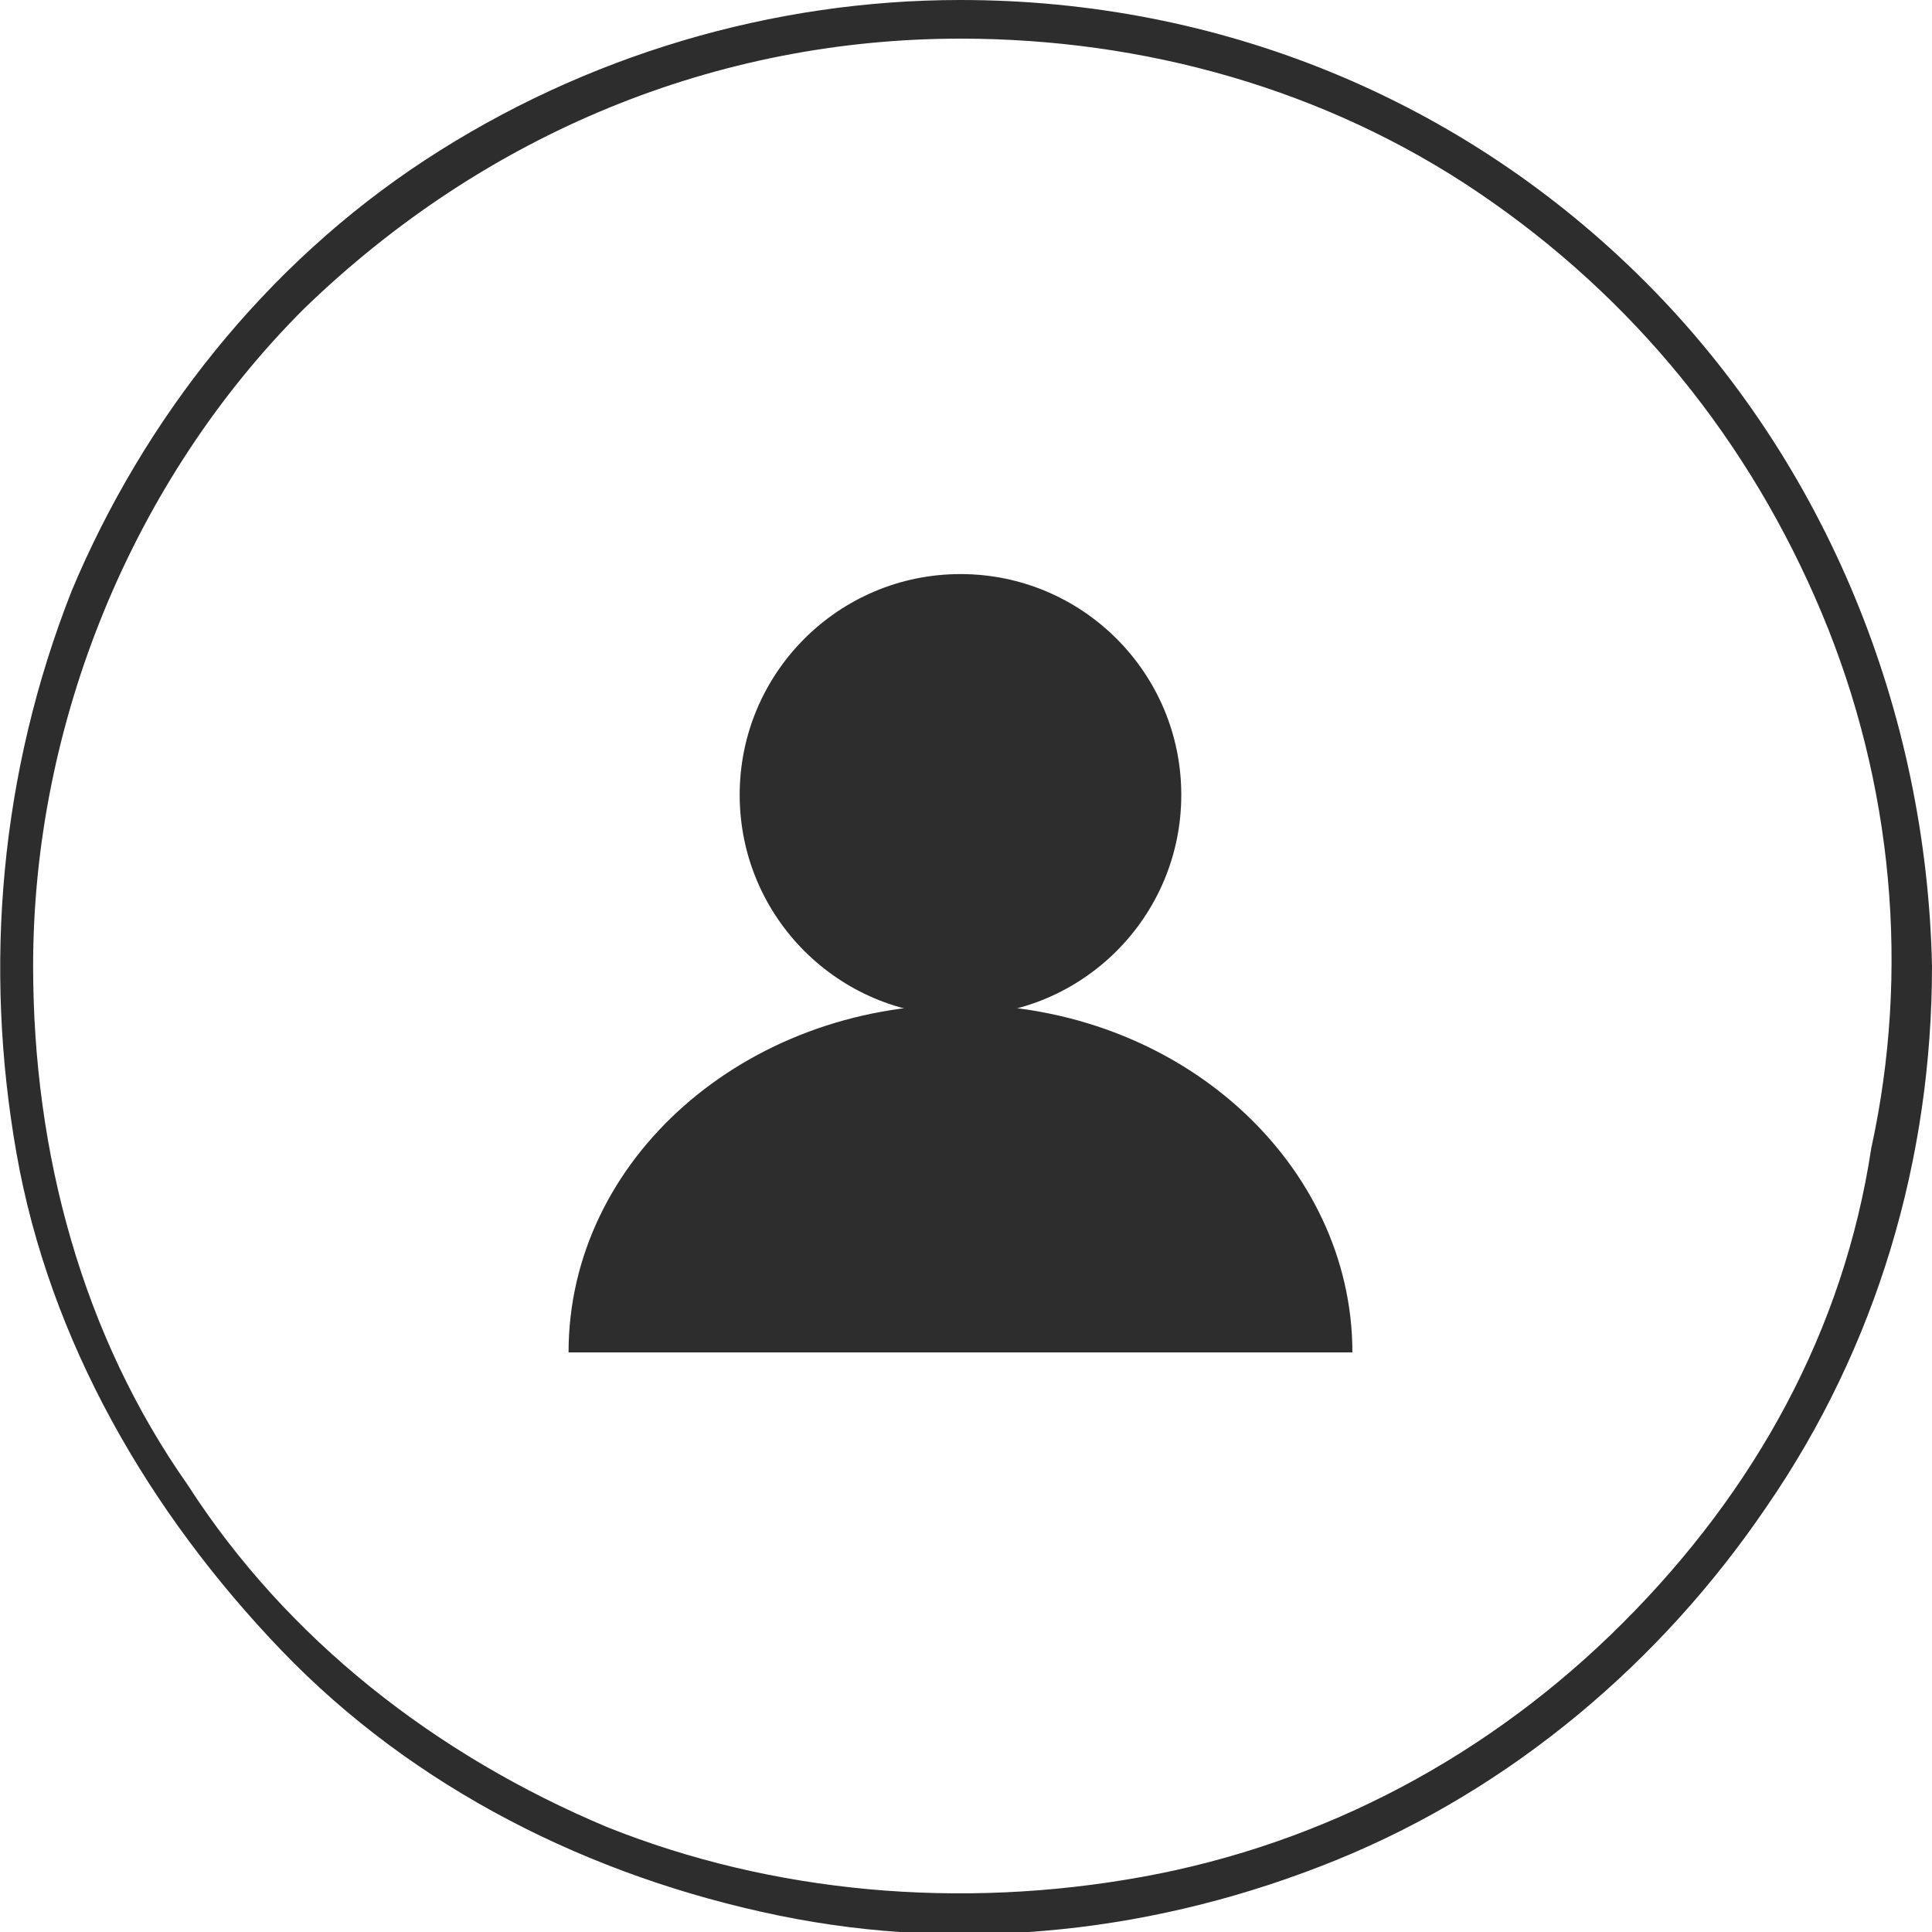
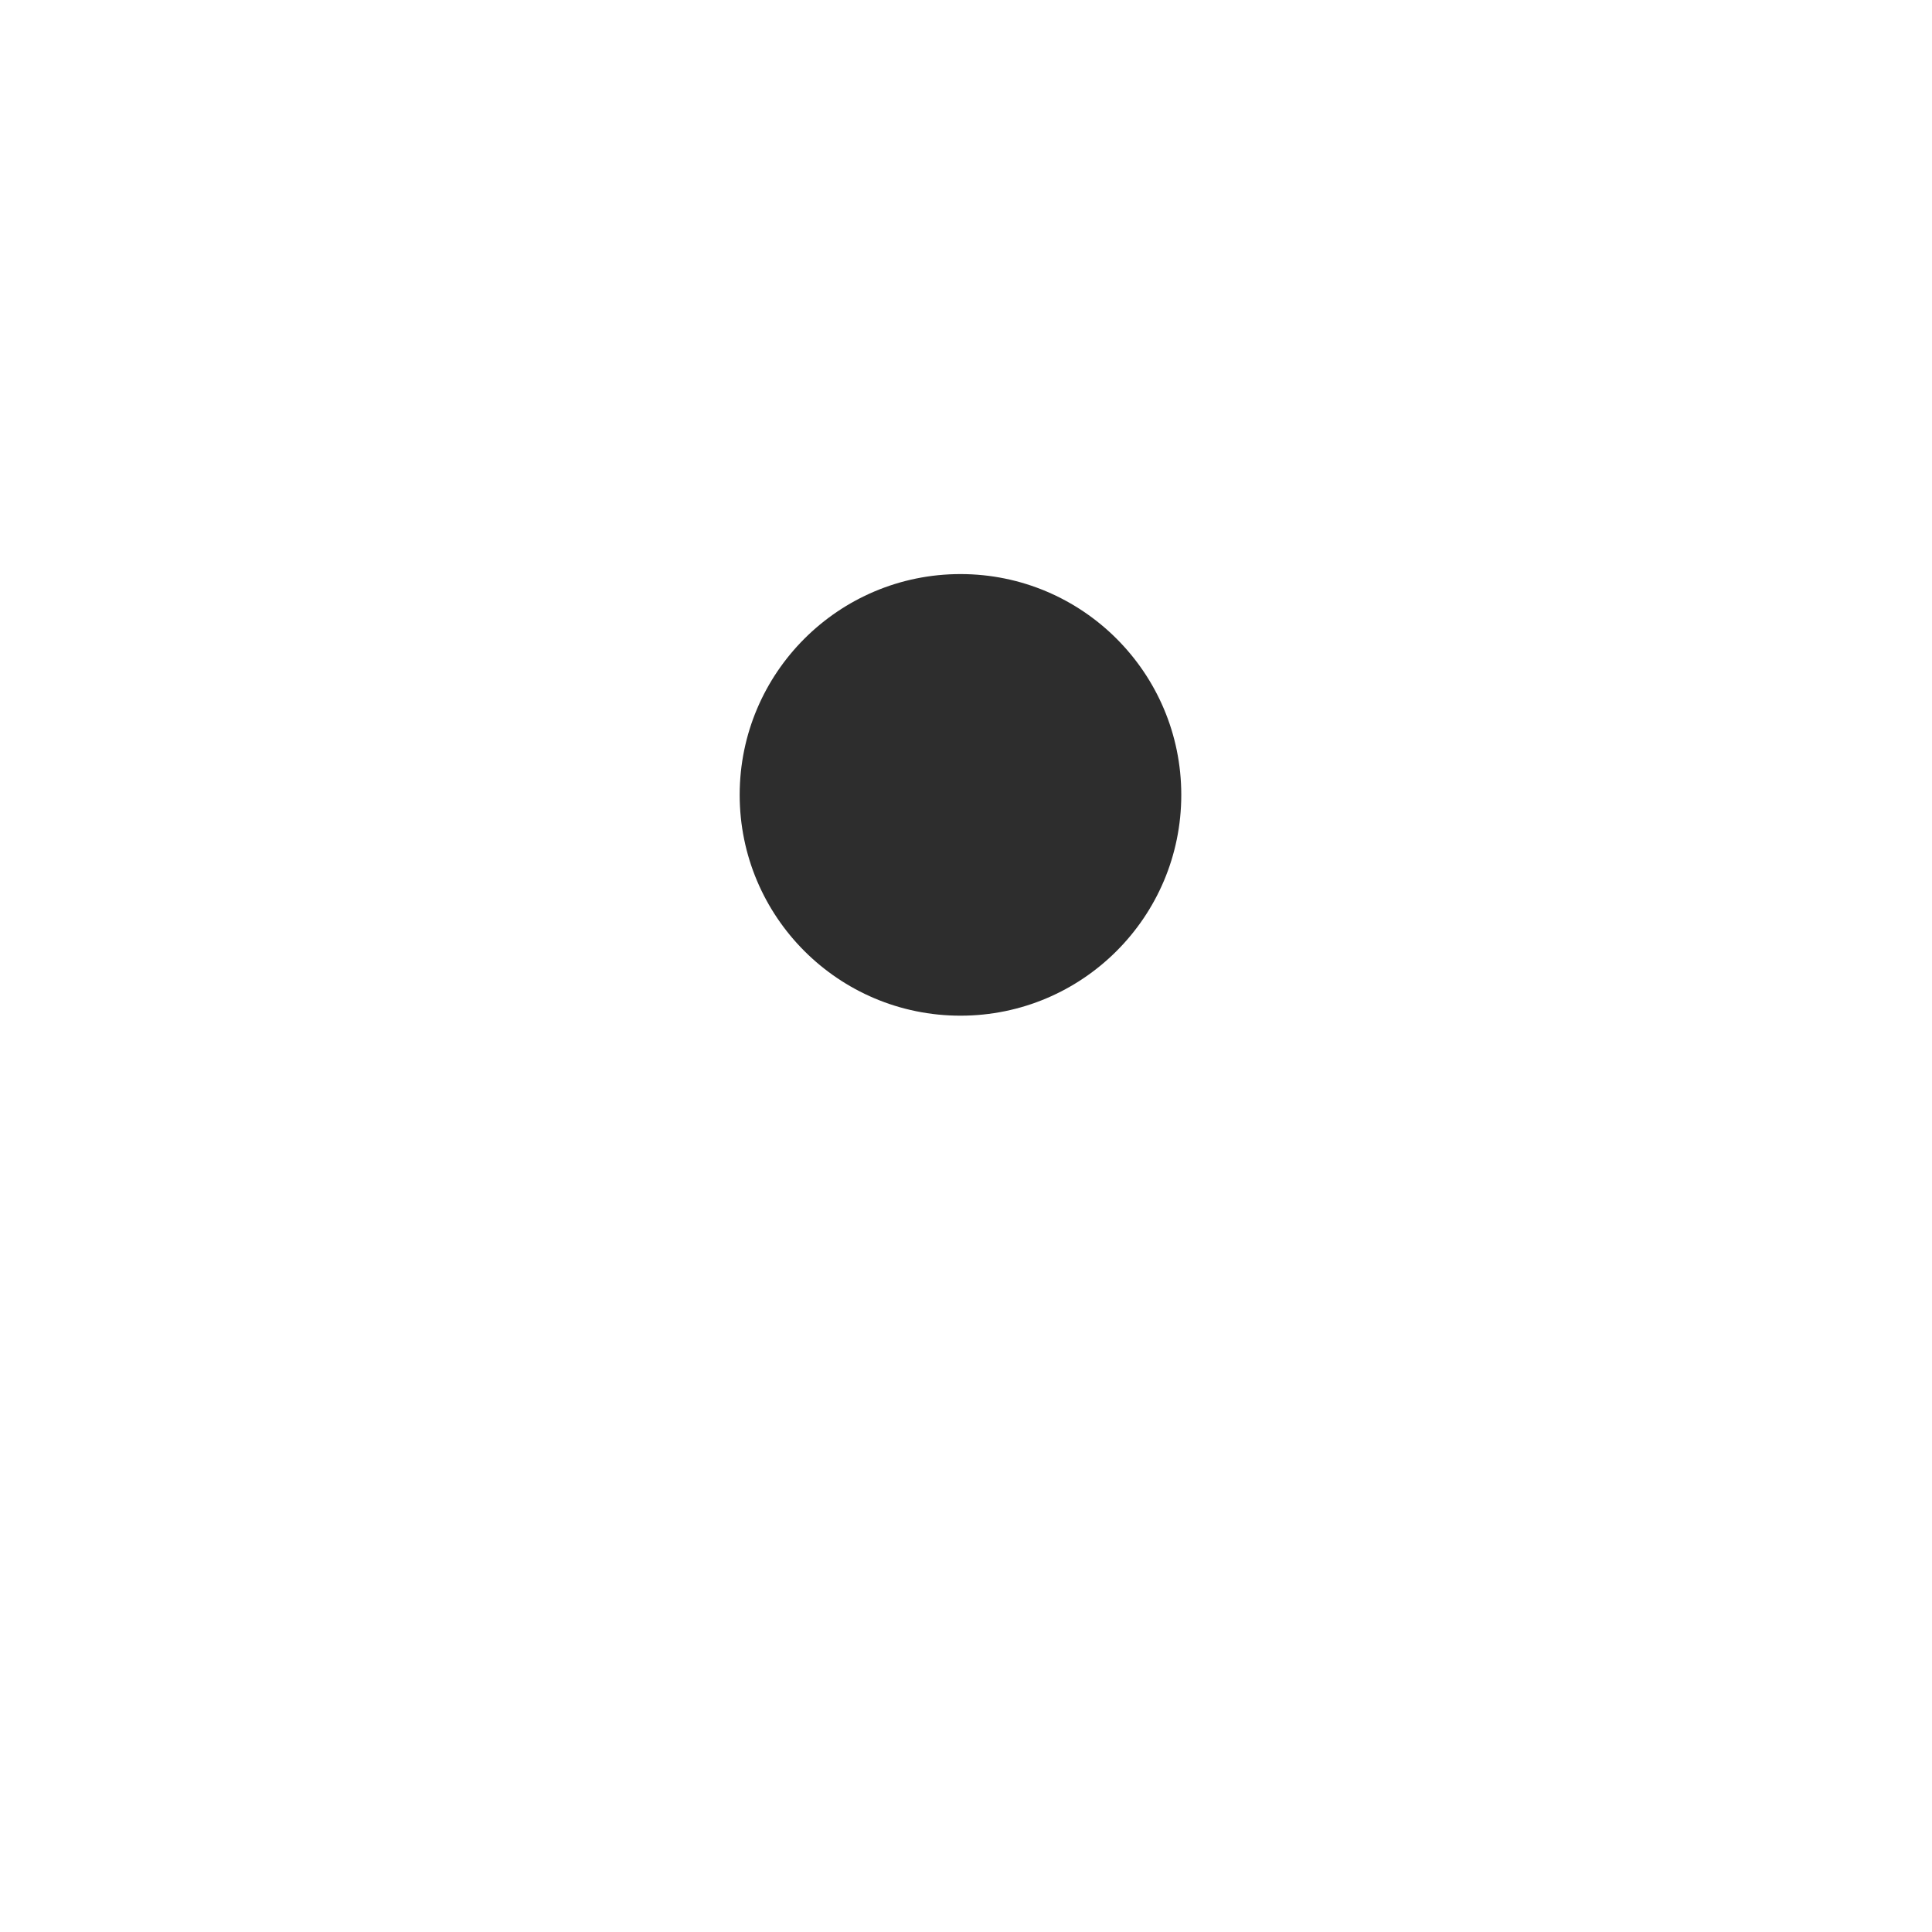
<svg xmlns="http://www.w3.org/2000/svg" version="1.1" id="Layer_1" x="0" y="0" viewBox="0 0 35 35" style="enable-background:new 0 0 35 35" xml:space="preserve">
  <style>
        .st0{fill:#2d2d2d}
    </style>
-   <path class="st0" d="M29.8 5.1C26.5 1.8 22.1 0 17.4 0 14 0 10.6 1 7.7 2.9c-2.9 1.9-5.1 4.7-6.4 7.8C0 14-.3 17.5.3 20.9s2.4 6.5 4.8 9 5.6 4.1 9 4.8c3.4.7 6.9.3 10.1-1 3.2-1.3 5.9-3.6 7.8-6.4 2-2.9 3-6.3 3-9.8-.1-4.6-1.9-9.1-5.2-12.4zm-.4 24.3c-2.4 2.4-5.4 4-8.7 4.6s-6.7.3-9.7-.9c-3.1-1.3-5.8-3.4-7.6-6.2-1.9-2.7-2.8-6-2.8-9.4 0-4.4 1.8-8.8 4.9-11.9C8.8 2.4 13 .7 17.4.7c3.3 0 6.6.9 9.4 2.8S31.7 8 33 11.1c1.3 3.1 1.6 6.5.9 9.7-.5 3.3-2.1 6.2-4.5 8.6z" />
  <circle class="st0" cx="17.4" cy="14.4" r="4" />
-   <path class="st0" d="M17.4 18.2c-3.9 0-7.1 2.8-7.1 6.3h14.2c0-3.4-3.1-6.3-7.1-6.3z" />
</svg>